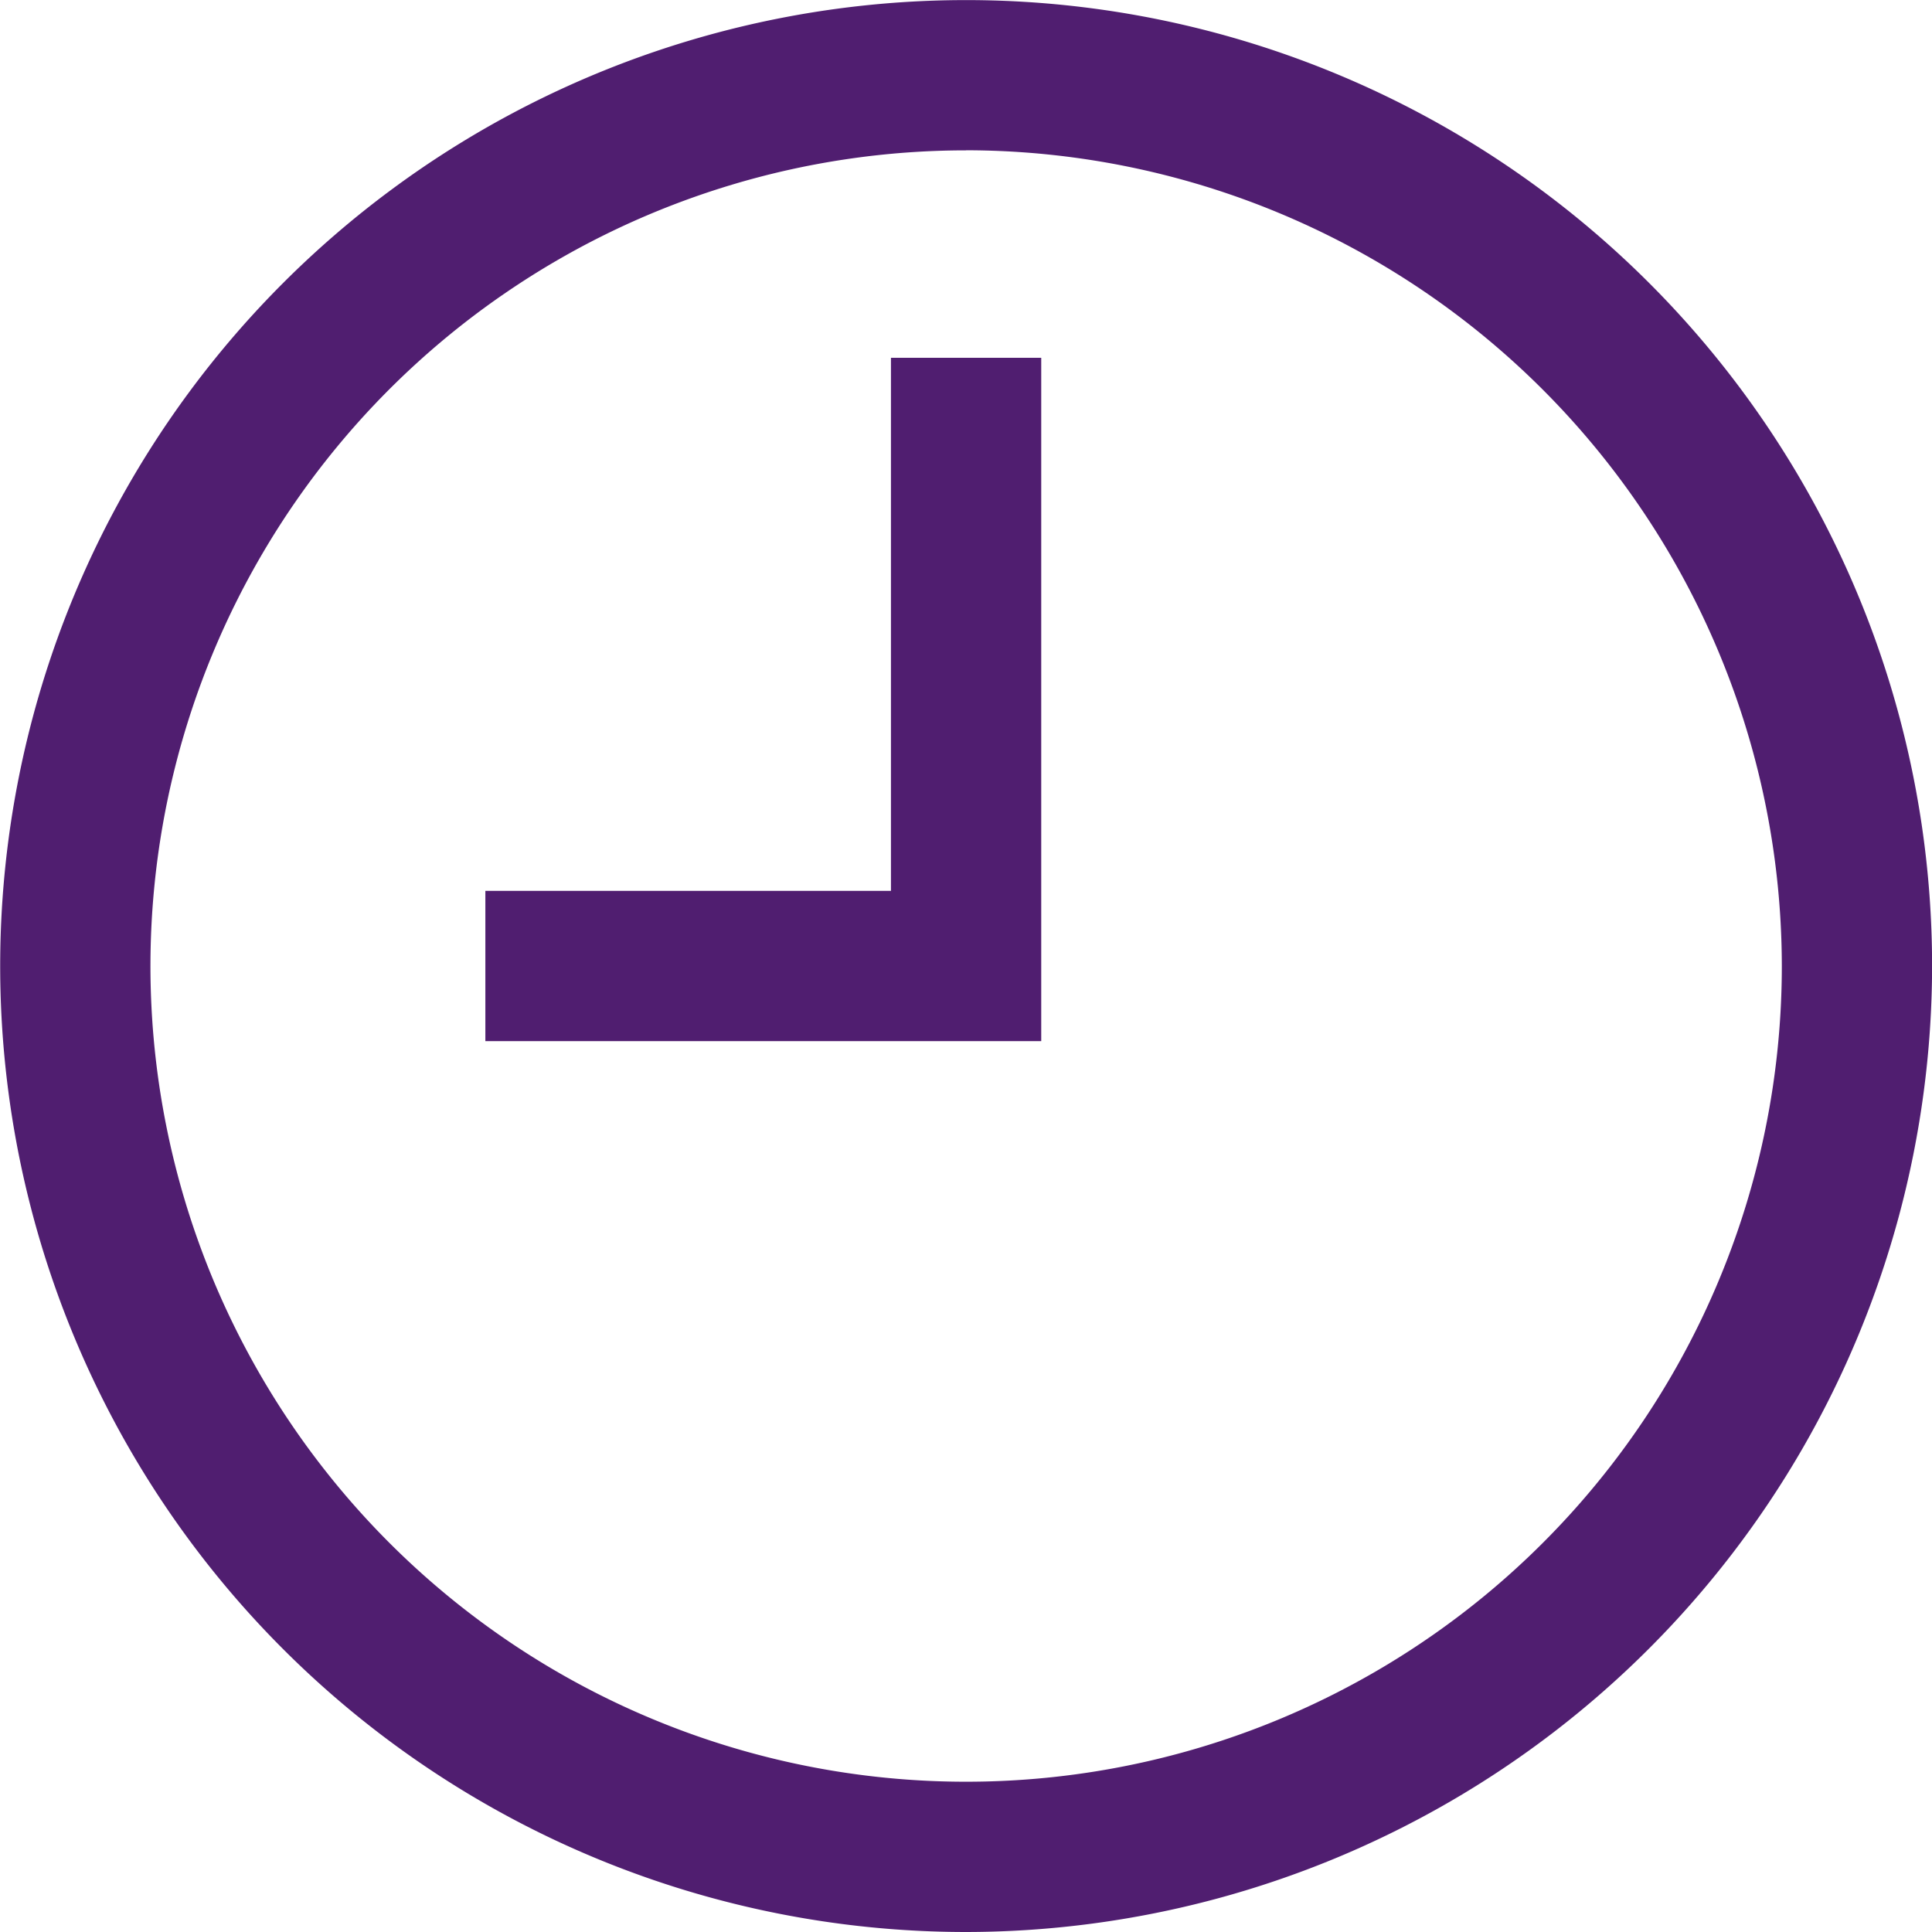
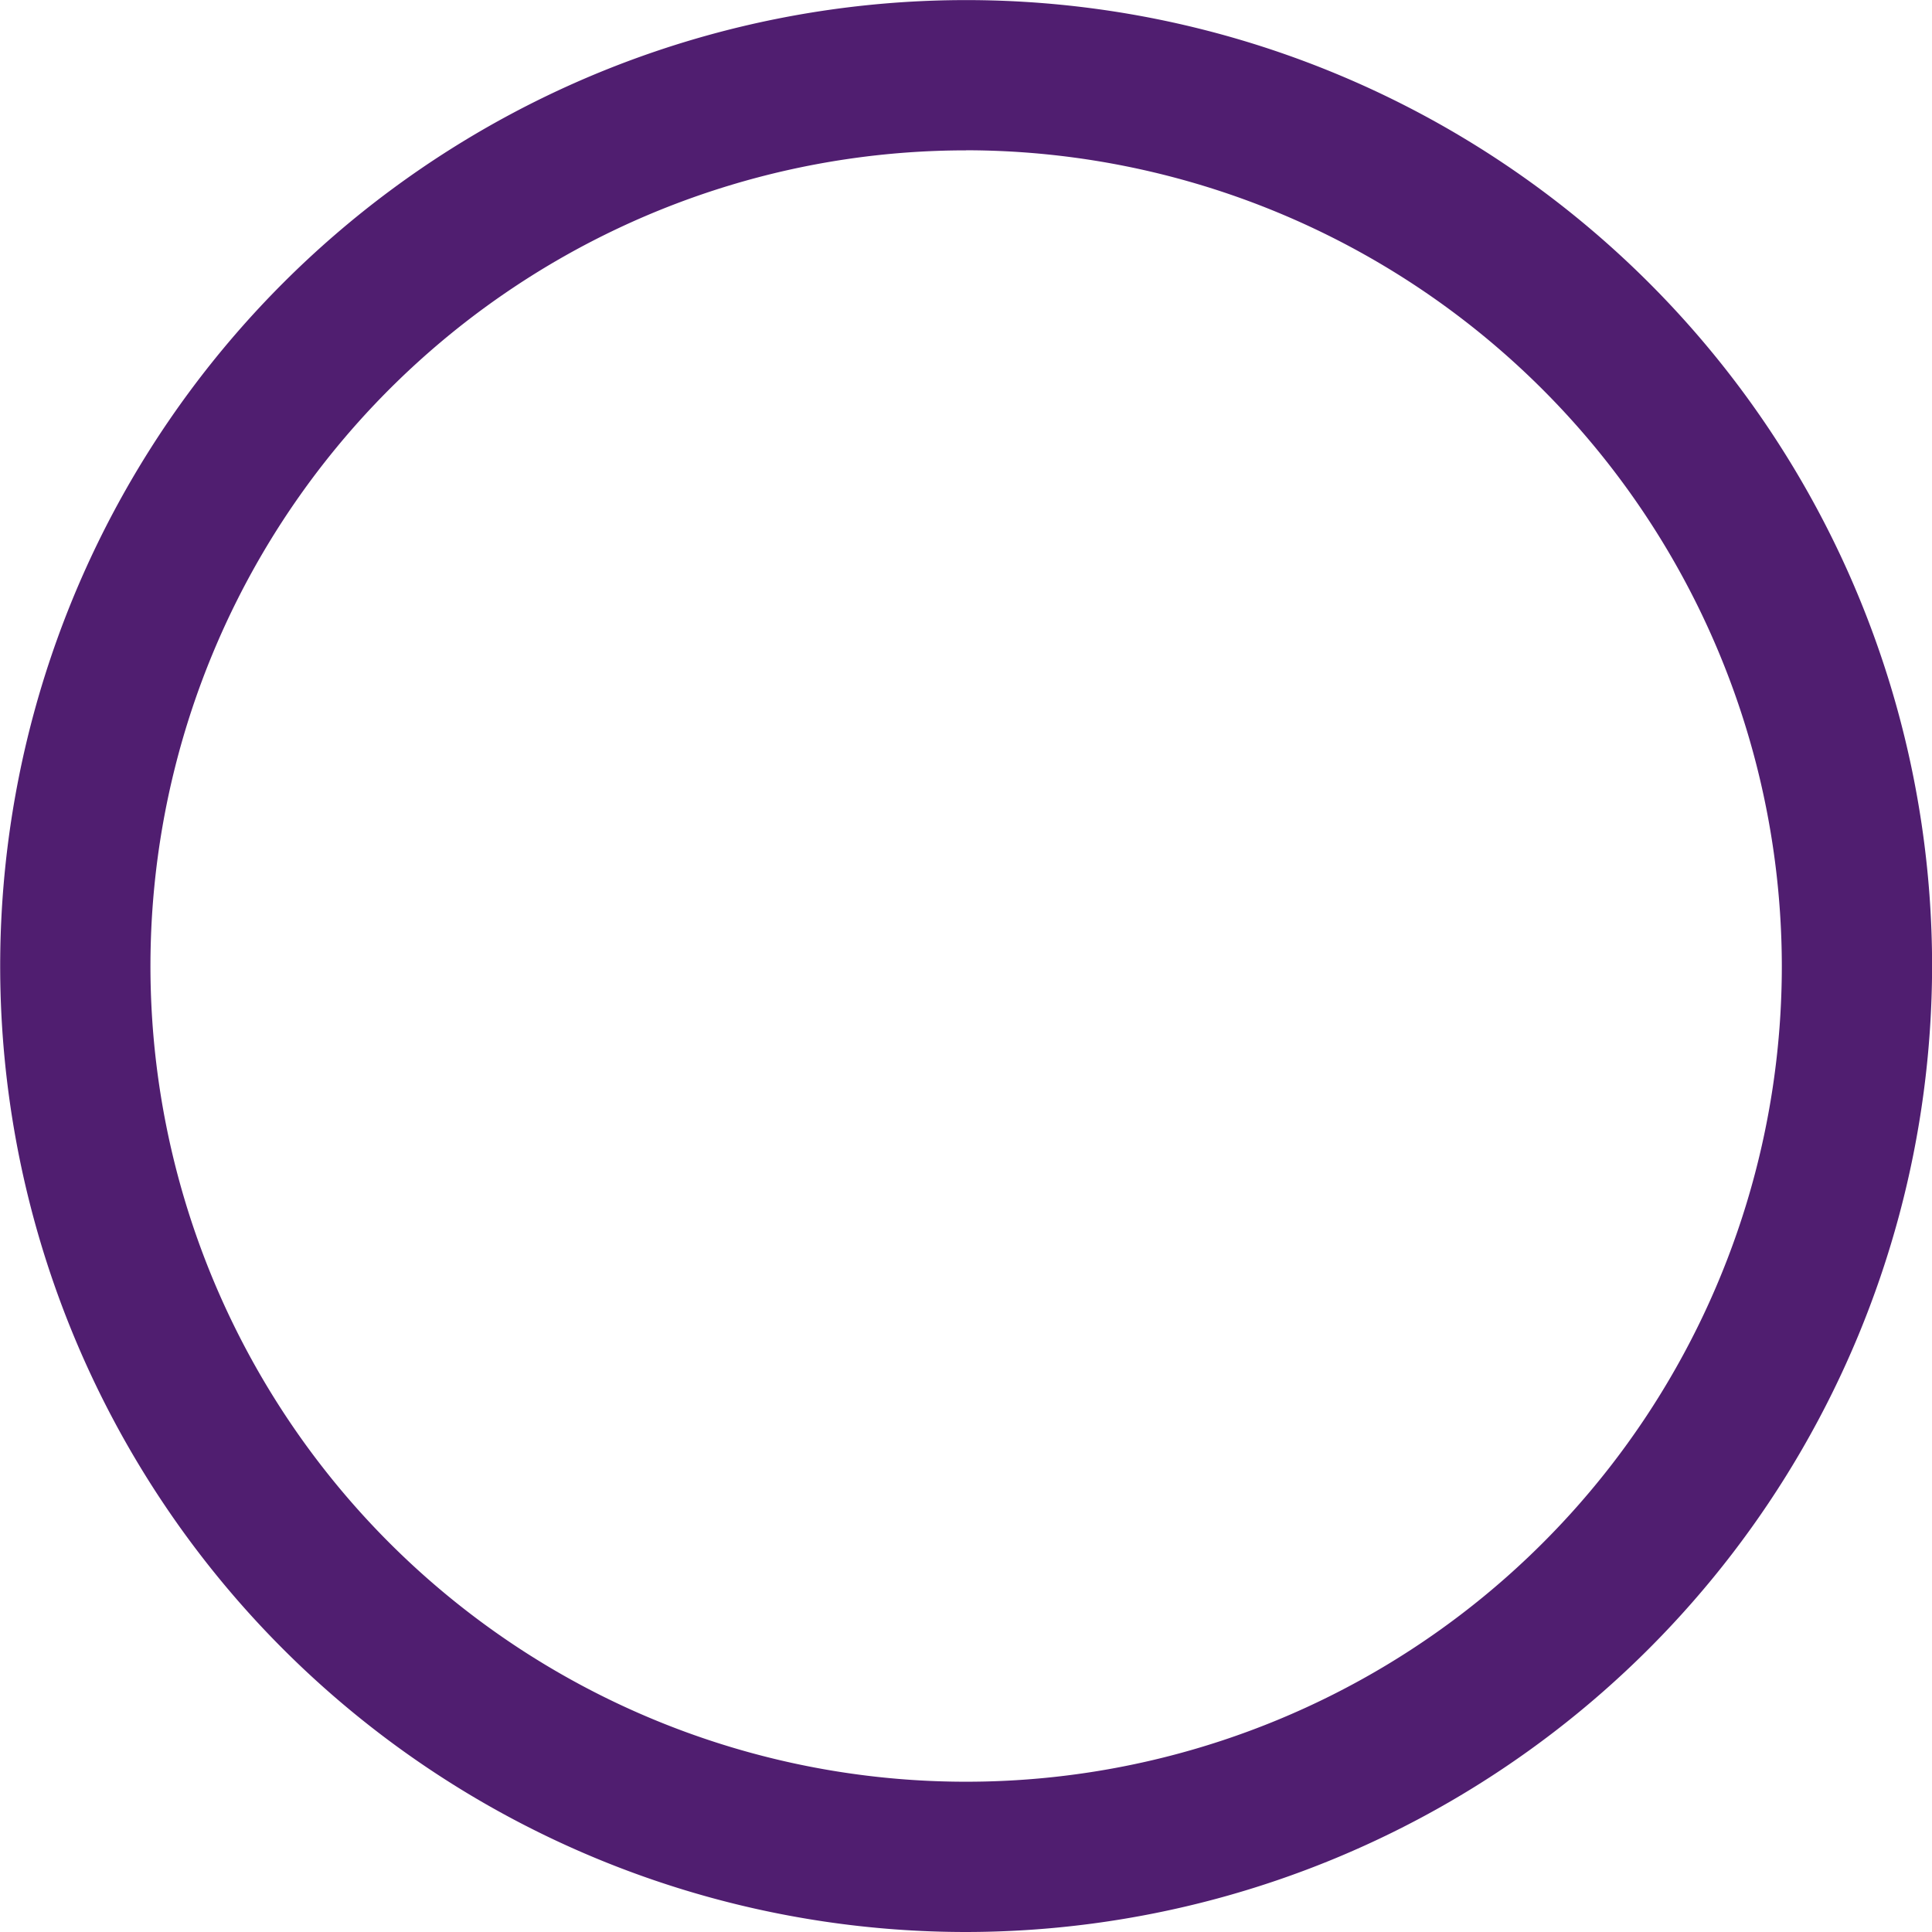
<svg xmlns="http://www.w3.org/2000/svg" id="Group_604" data-name="Group 604" width="21.021" height="21.021" viewBox="0 0 21.021 21.021">
  <g id="Group_602" data-name="Group 602">
    <path id="Path_1377" data-name="Path 1377" d="M151.48,55.134a10.51,10.51,0,1,1,10.51-10.51A10.522,10.522,0,0,1,151.48,55.134Zm0-19.385a8.875,8.875,0,1,0,8.875,8.875A8.886,8.886,0,0,0,151.48,35.748Z" transform="translate(-140.968 -34.113)" fill="#501e70" />
  </g>
  <g id="Group_603" data-name="Group 603" transform="translate(5.28 3.895)">
-     <path id="Path_1378" data-name="Path 1378" d="M153.475,46.31h-6.048V44.675h4.413v-5.8h1.635Z" transform="translate(-147.426 -38.877)" fill="#501e70" />
-   </g>
+     </g>
</svg>